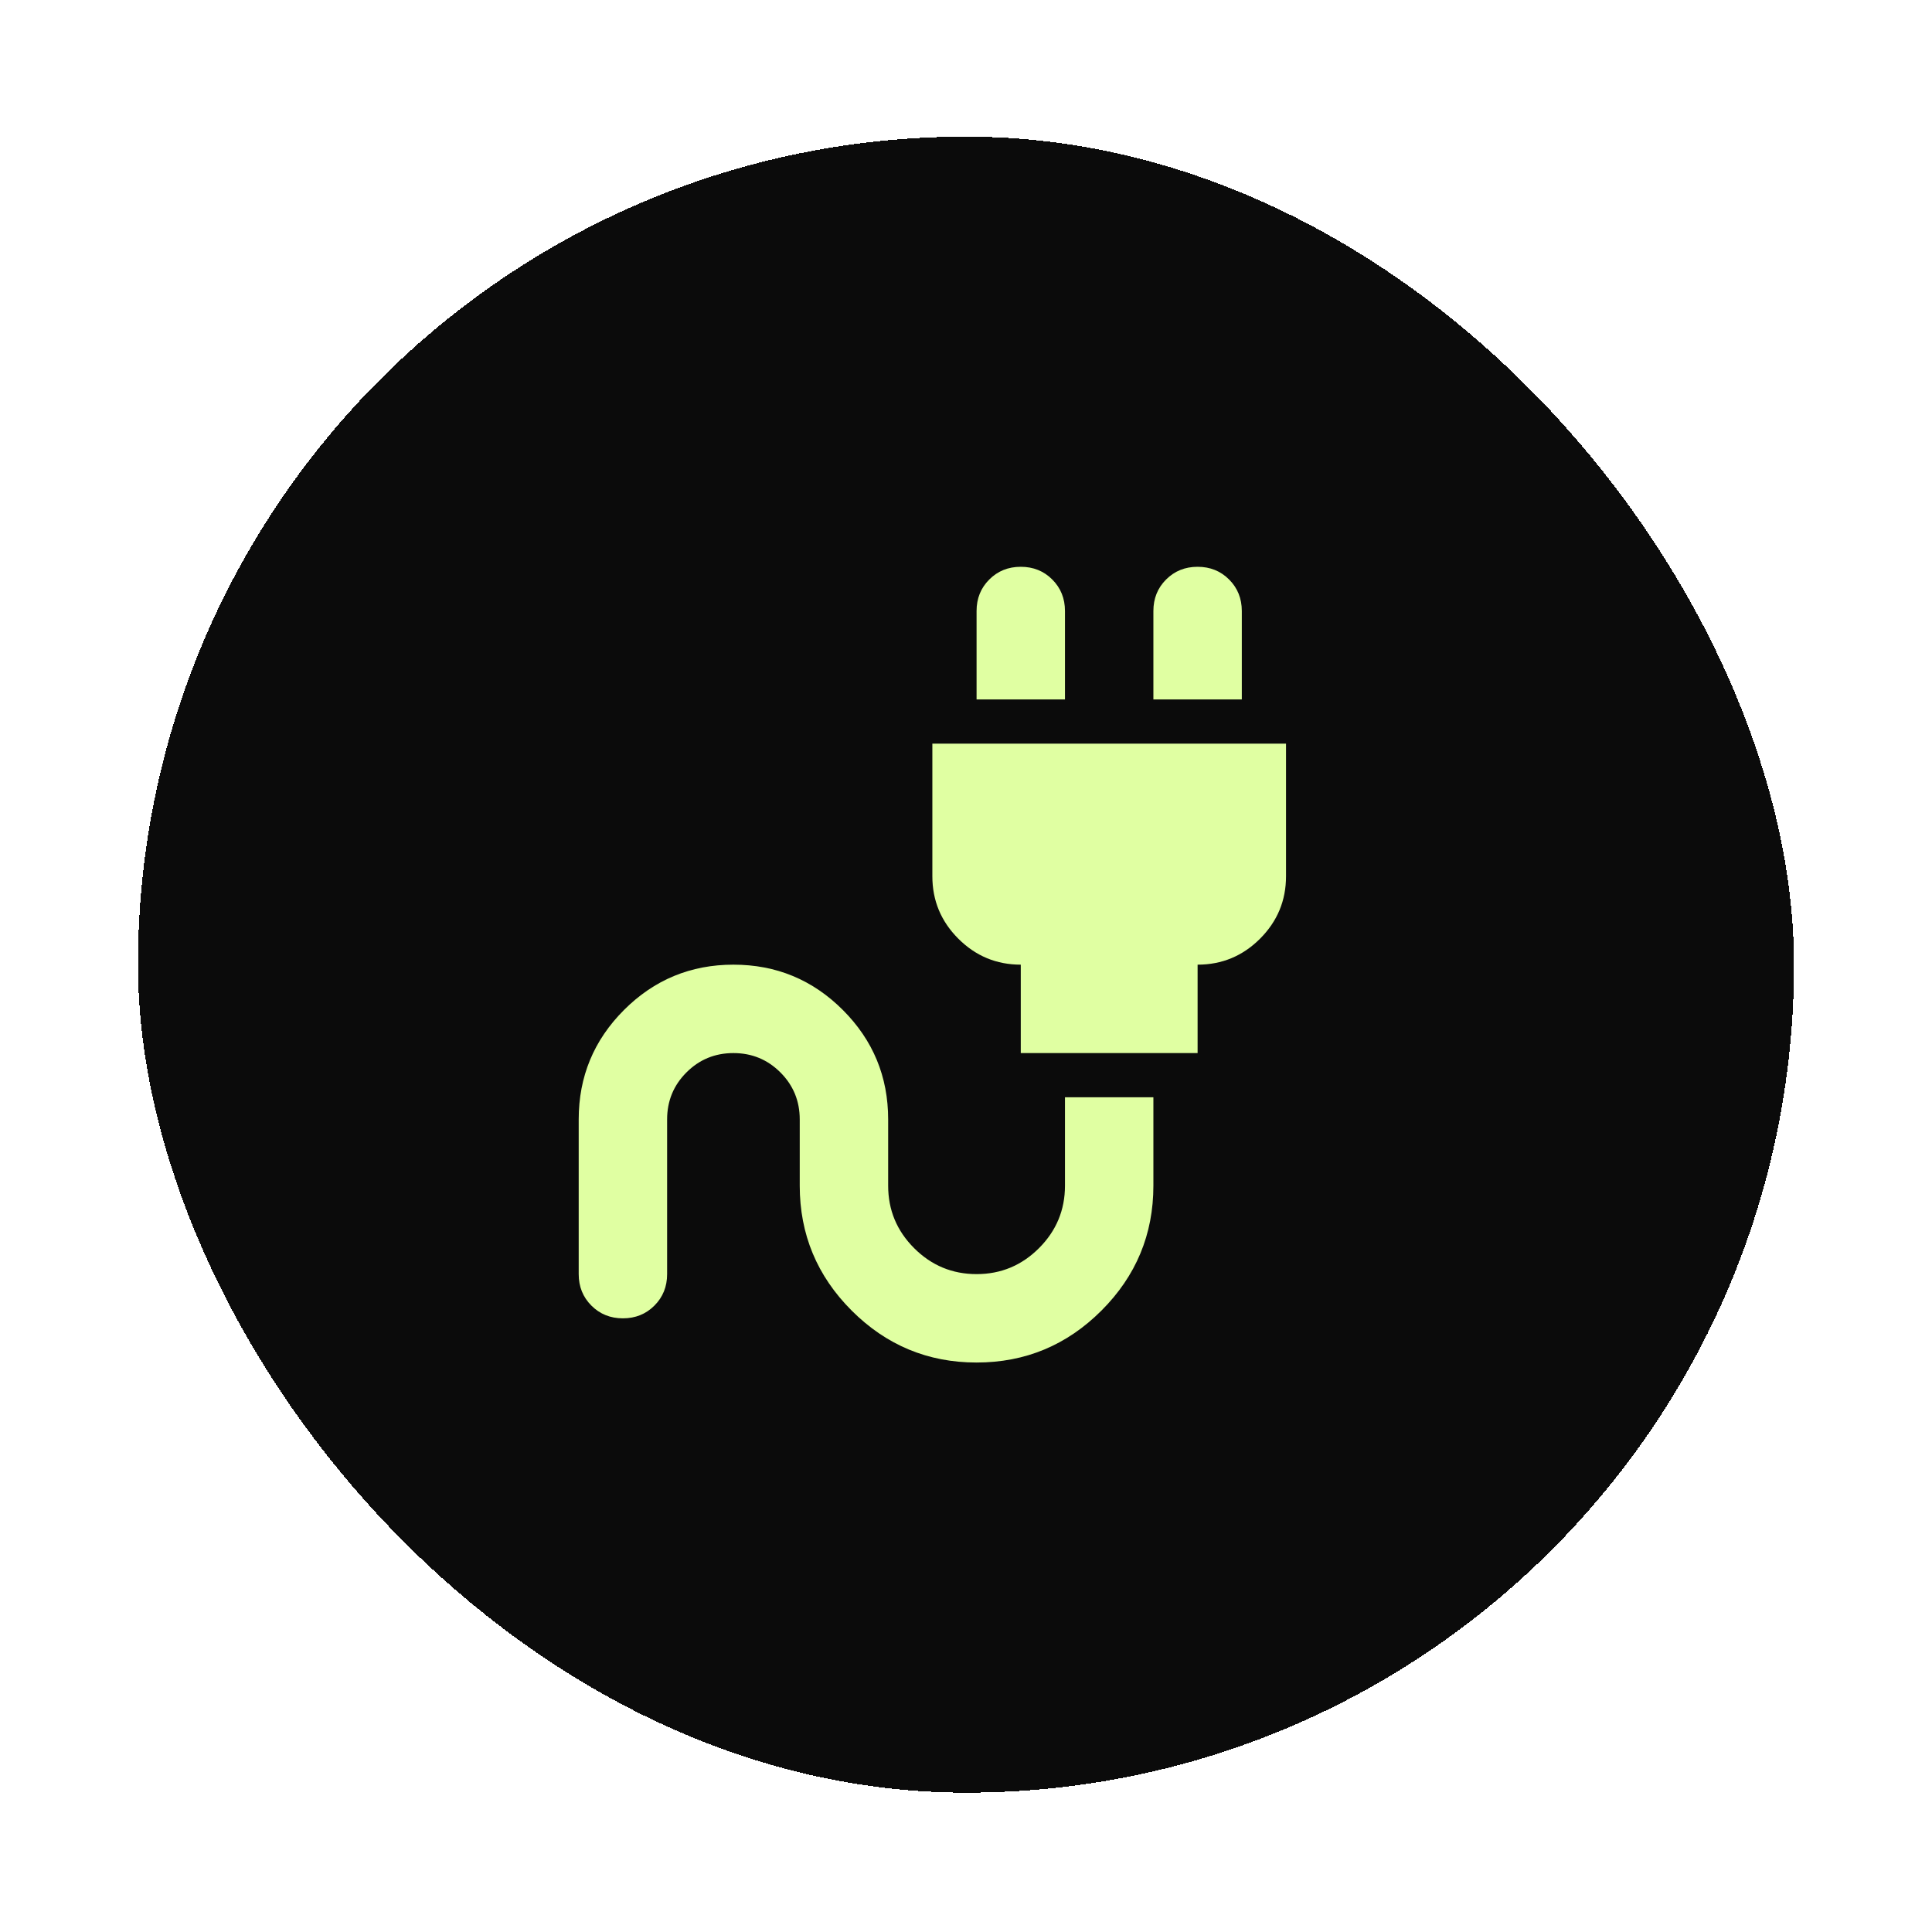
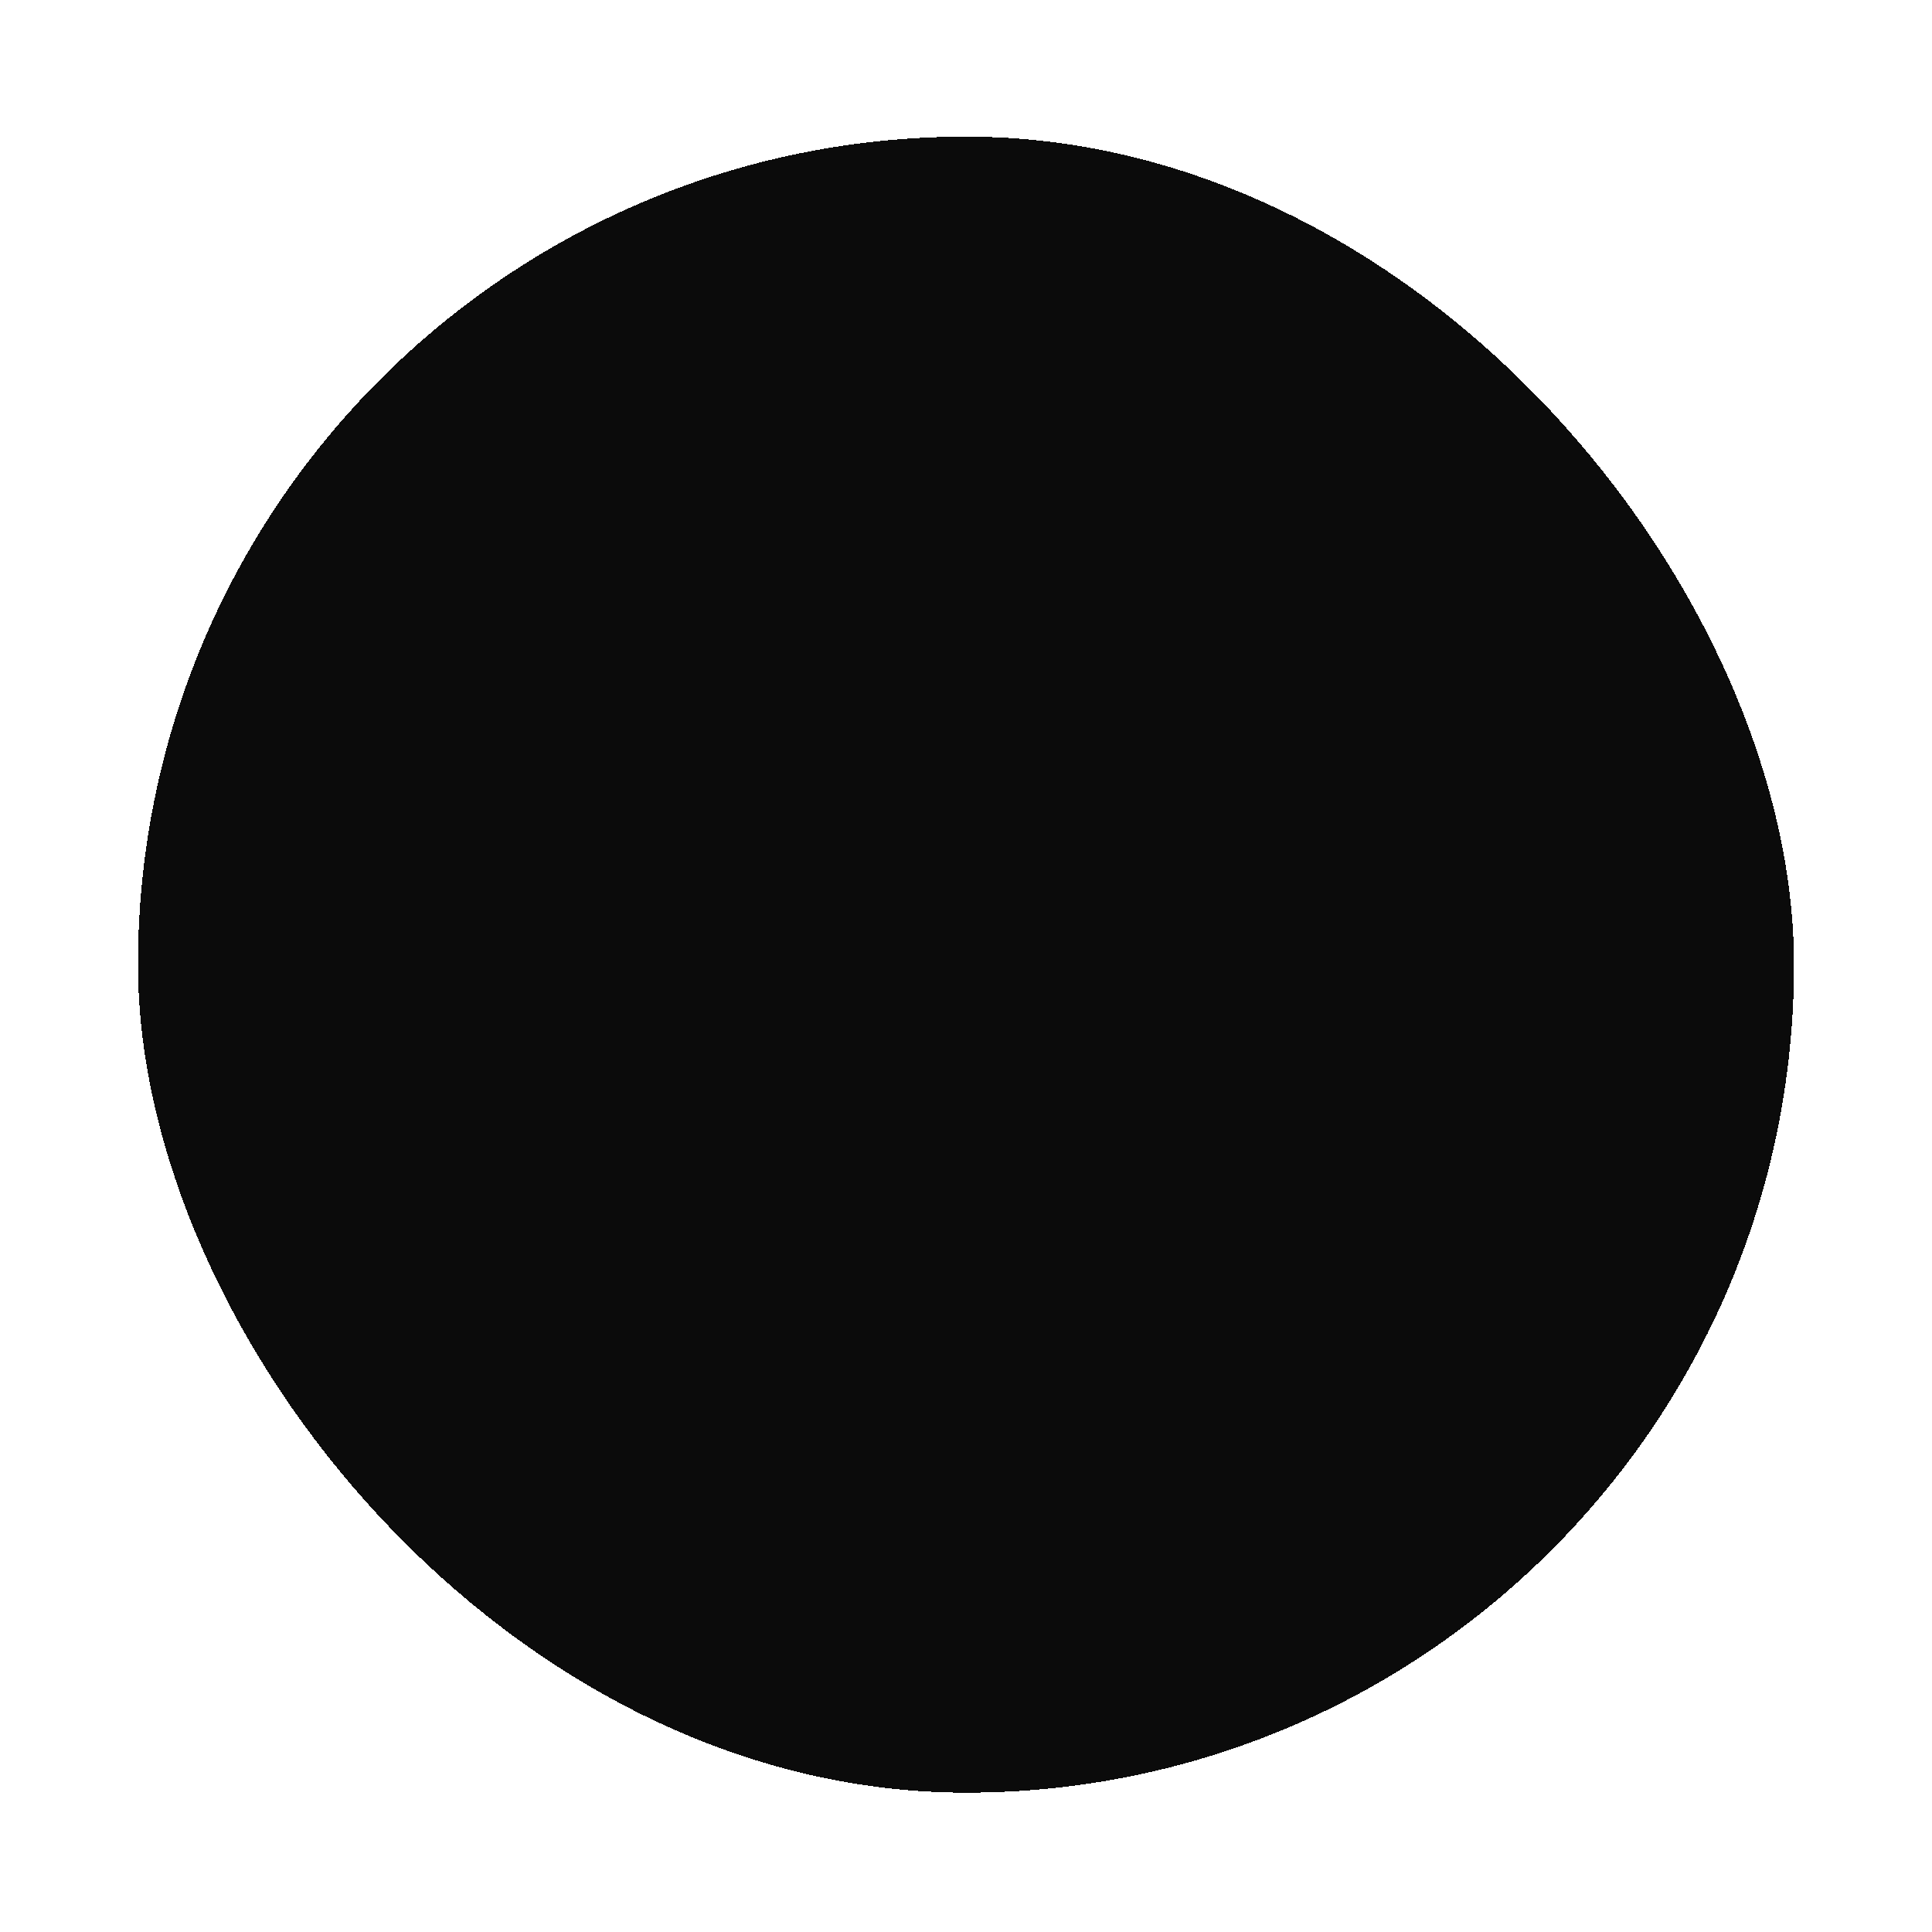
<svg xmlns="http://www.w3.org/2000/svg" width="140" height="140" viewBox="0 0 140 140" fill="none">
  <g filter="url(#filter0_d_34_2504)">
    <rect x="10" y="6" width="120" height="120" rx="60" fill="#0B0B0B" shape-rendering="crispEdges" />
-     <path d="M77.172 46.78L70.766 46.78V40.373C70.766 39.466 71.073 38.705 71.687 38.091C72.301 37.477 73.061 37.17 73.969 37.17C74.877 37.17 75.638 37.477 76.251 38.091C76.865 38.705 77.172 39.466 77.172 40.373V46.78ZM89.986 46.78L83.579 46.78V40.373C83.579 39.466 83.886 38.705 84.5 38.091C85.114 37.477 85.875 37.17 86.783 37.17C87.691 37.17 88.451 37.477 89.065 38.091C89.679 38.705 89.986 39.466 89.986 40.373V46.78ZM93.19 59.594C93.19 61.356 92.562 62.864 91.308 64.119C90.053 65.374 88.545 66.001 86.783 66.001V72.408L73.969 72.408V66.001C72.207 66.001 70.699 65.374 69.444 64.119C68.189 62.864 67.562 61.356 67.562 59.594V49.984L93.19 49.984V59.594ZM83.579 82.018C83.579 85.542 82.325 88.559 79.815 91.068C77.306 93.577 74.289 94.832 70.766 94.832C67.242 94.832 64.225 93.577 61.716 91.068C59.206 88.559 57.952 85.542 57.952 82.018V77.213C57.952 75.878 57.485 74.744 56.55 73.809C55.616 72.875 54.481 72.408 53.147 72.408C51.812 72.408 50.677 72.875 49.743 73.809C48.809 74.744 48.342 75.878 48.342 77.213V88.425C48.342 89.333 48.035 90.094 47.42 90.708C46.806 91.322 46.046 91.629 45.138 91.629C44.23 91.629 43.47 91.322 42.856 90.708C42.242 90.094 41.935 89.333 41.935 88.425V77.213C41.935 74.116 43.029 71.474 45.218 69.284C47.407 67.096 50.05 66.001 53.147 66.001C56.243 66.001 58.886 67.096 61.075 69.284C63.264 71.474 64.359 74.116 64.359 77.213V82.018C64.359 83.78 64.986 85.288 66.241 86.543C67.495 87.798 69.004 88.425 70.766 88.425C72.528 88.425 74.036 87.798 75.29 86.543C76.545 85.288 77.172 83.78 77.172 82.018V75.611L83.579 75.611V82.018Z" fill="#E0FFA2" />
  </g>
  <defs>
    <filter id="filter0_d_34_2504" x="0.732" y="0.634" width="138.537" height="138.537" filterUnits="userSpaceOnUse" color-interpolation-filters="sRGB">
      <feFlood flood-opacity="0" result="BackgroundImageFix" />
      <feColorMatrix in="SourceAlpha" type="matrix" values="0 0 0 0 0 0 0 0 0 0 0 0 0 0 0 0 0 0 127 0" result="hardAlpha" />
      <feOffset dy="3.902" />
      <feGaussianBlur stdDeviation="4.634" />
      <feComposite in2="hardAlpha" operator="out" />
      <feColorMatrix type="matrix" values="0 0 0 0 0 0 0 0 0 0 0 0 0 0 0 0 0 0 0.05 0" />
      <feBlend mode="normal" in2="BackgroundImageFix" result="effect1_dropShadow_34_2504" />
      <feBlend mode="normal" in="SourceGraphic" in2="effect1_dropShadow_34_2504" result="shape" />
    </filter>
  </defs>
</svg>